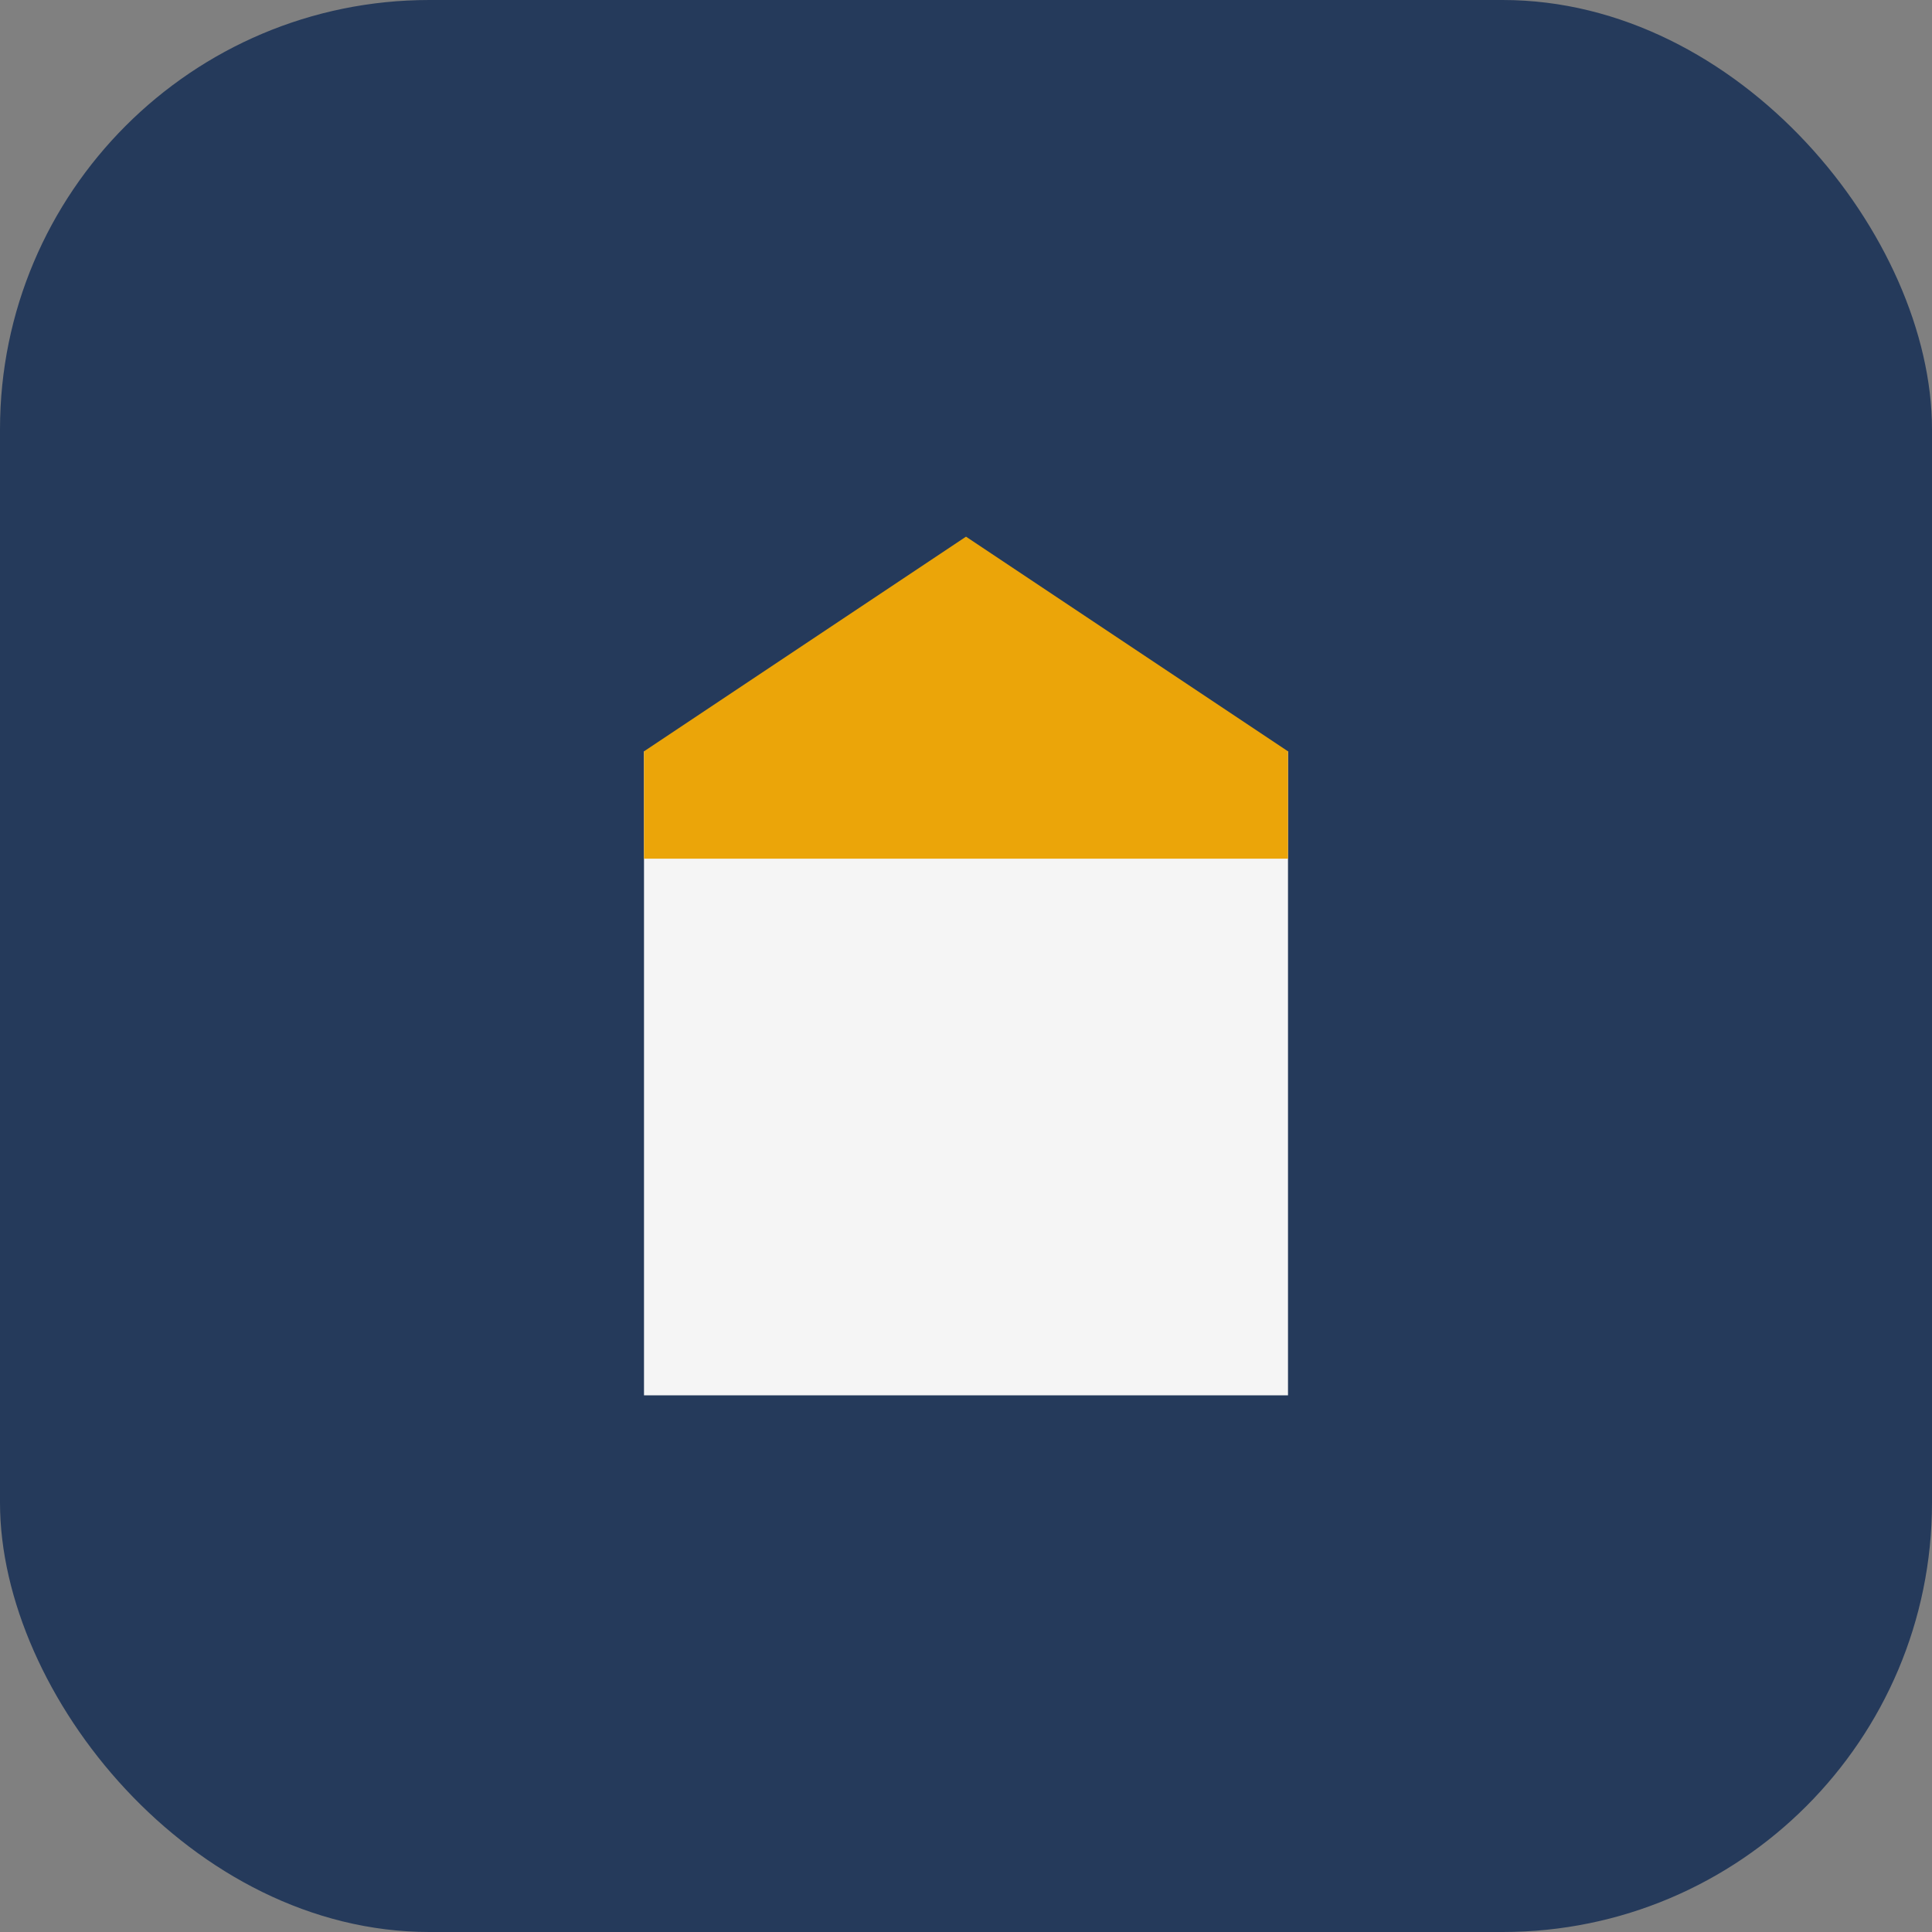
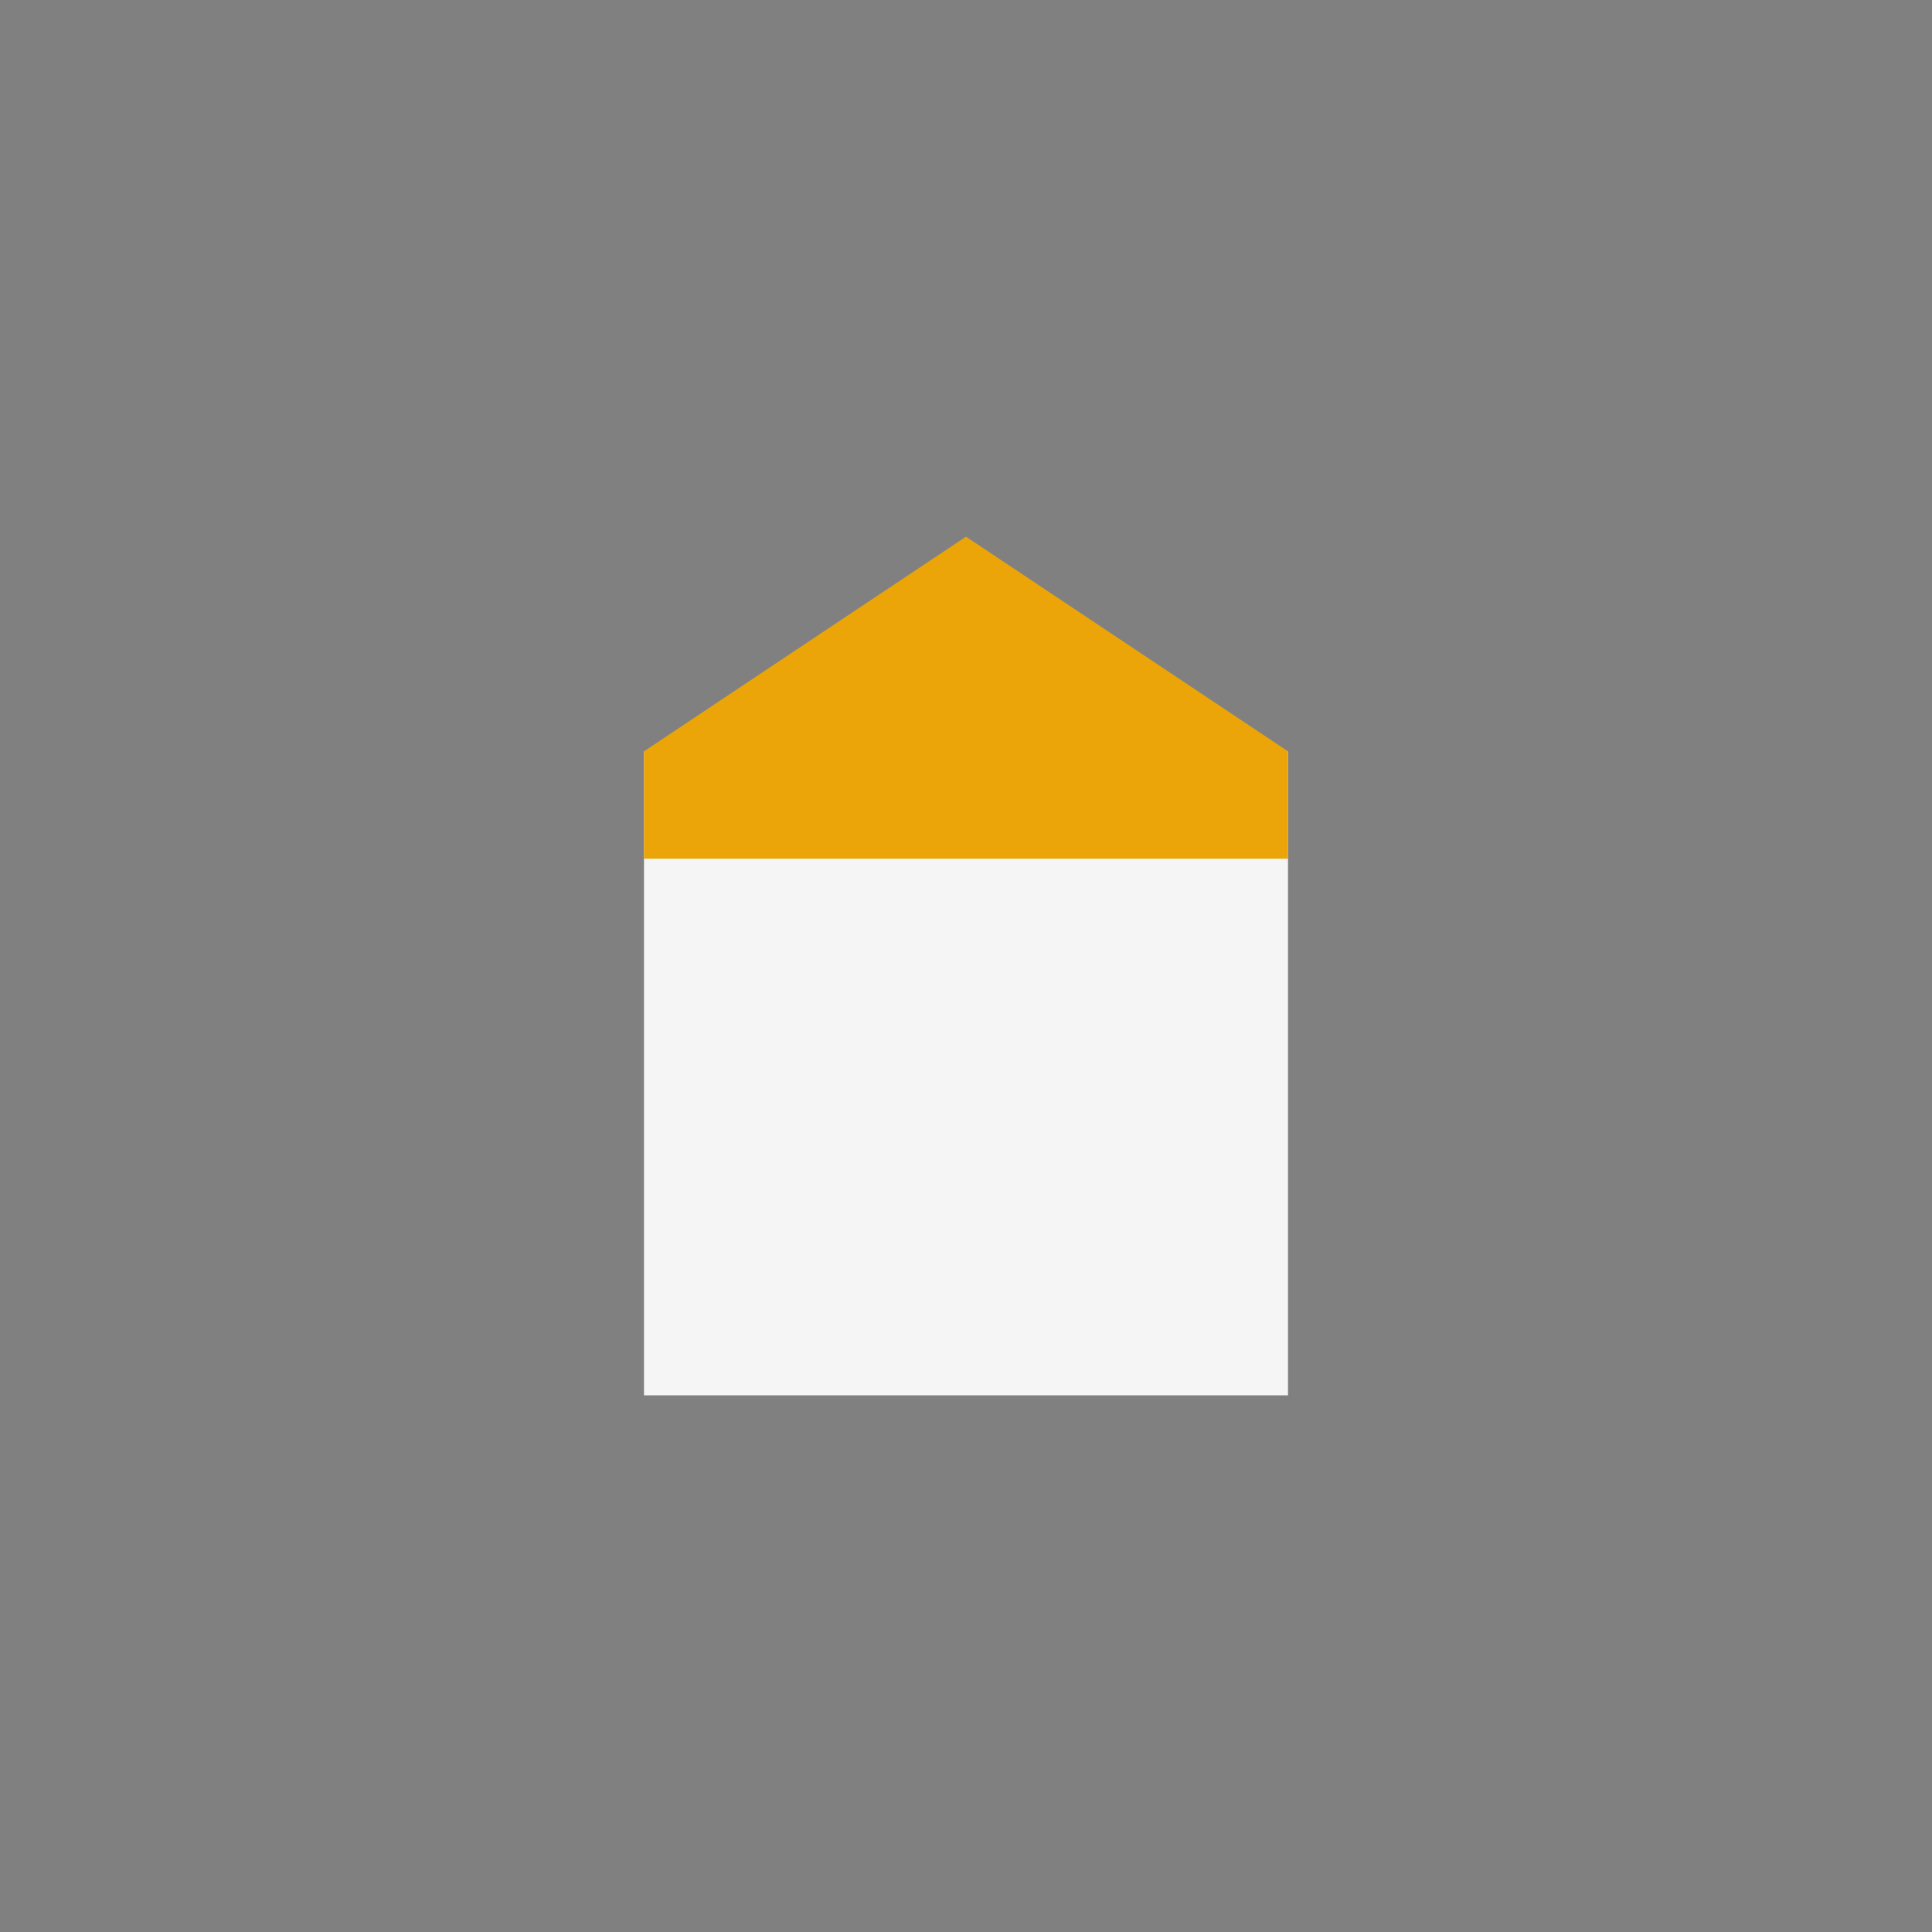
<svg xmlns="http://www.w3.org/2000/svg" width="36" height="36" viewBox="0 0 36 36">
  <rect x="0" y="0" width="36" height="36" fill="#808080" stroke="none" />
-   <rect width="36" height="36" rx="8" fill="#253A5B" />
  <path d="M12 26V14h12v12H12z" fill="#F5F5F5" />
  <path d="M18 10l6 4v2H12v-2z" fill="#EBA509" />
</svg>